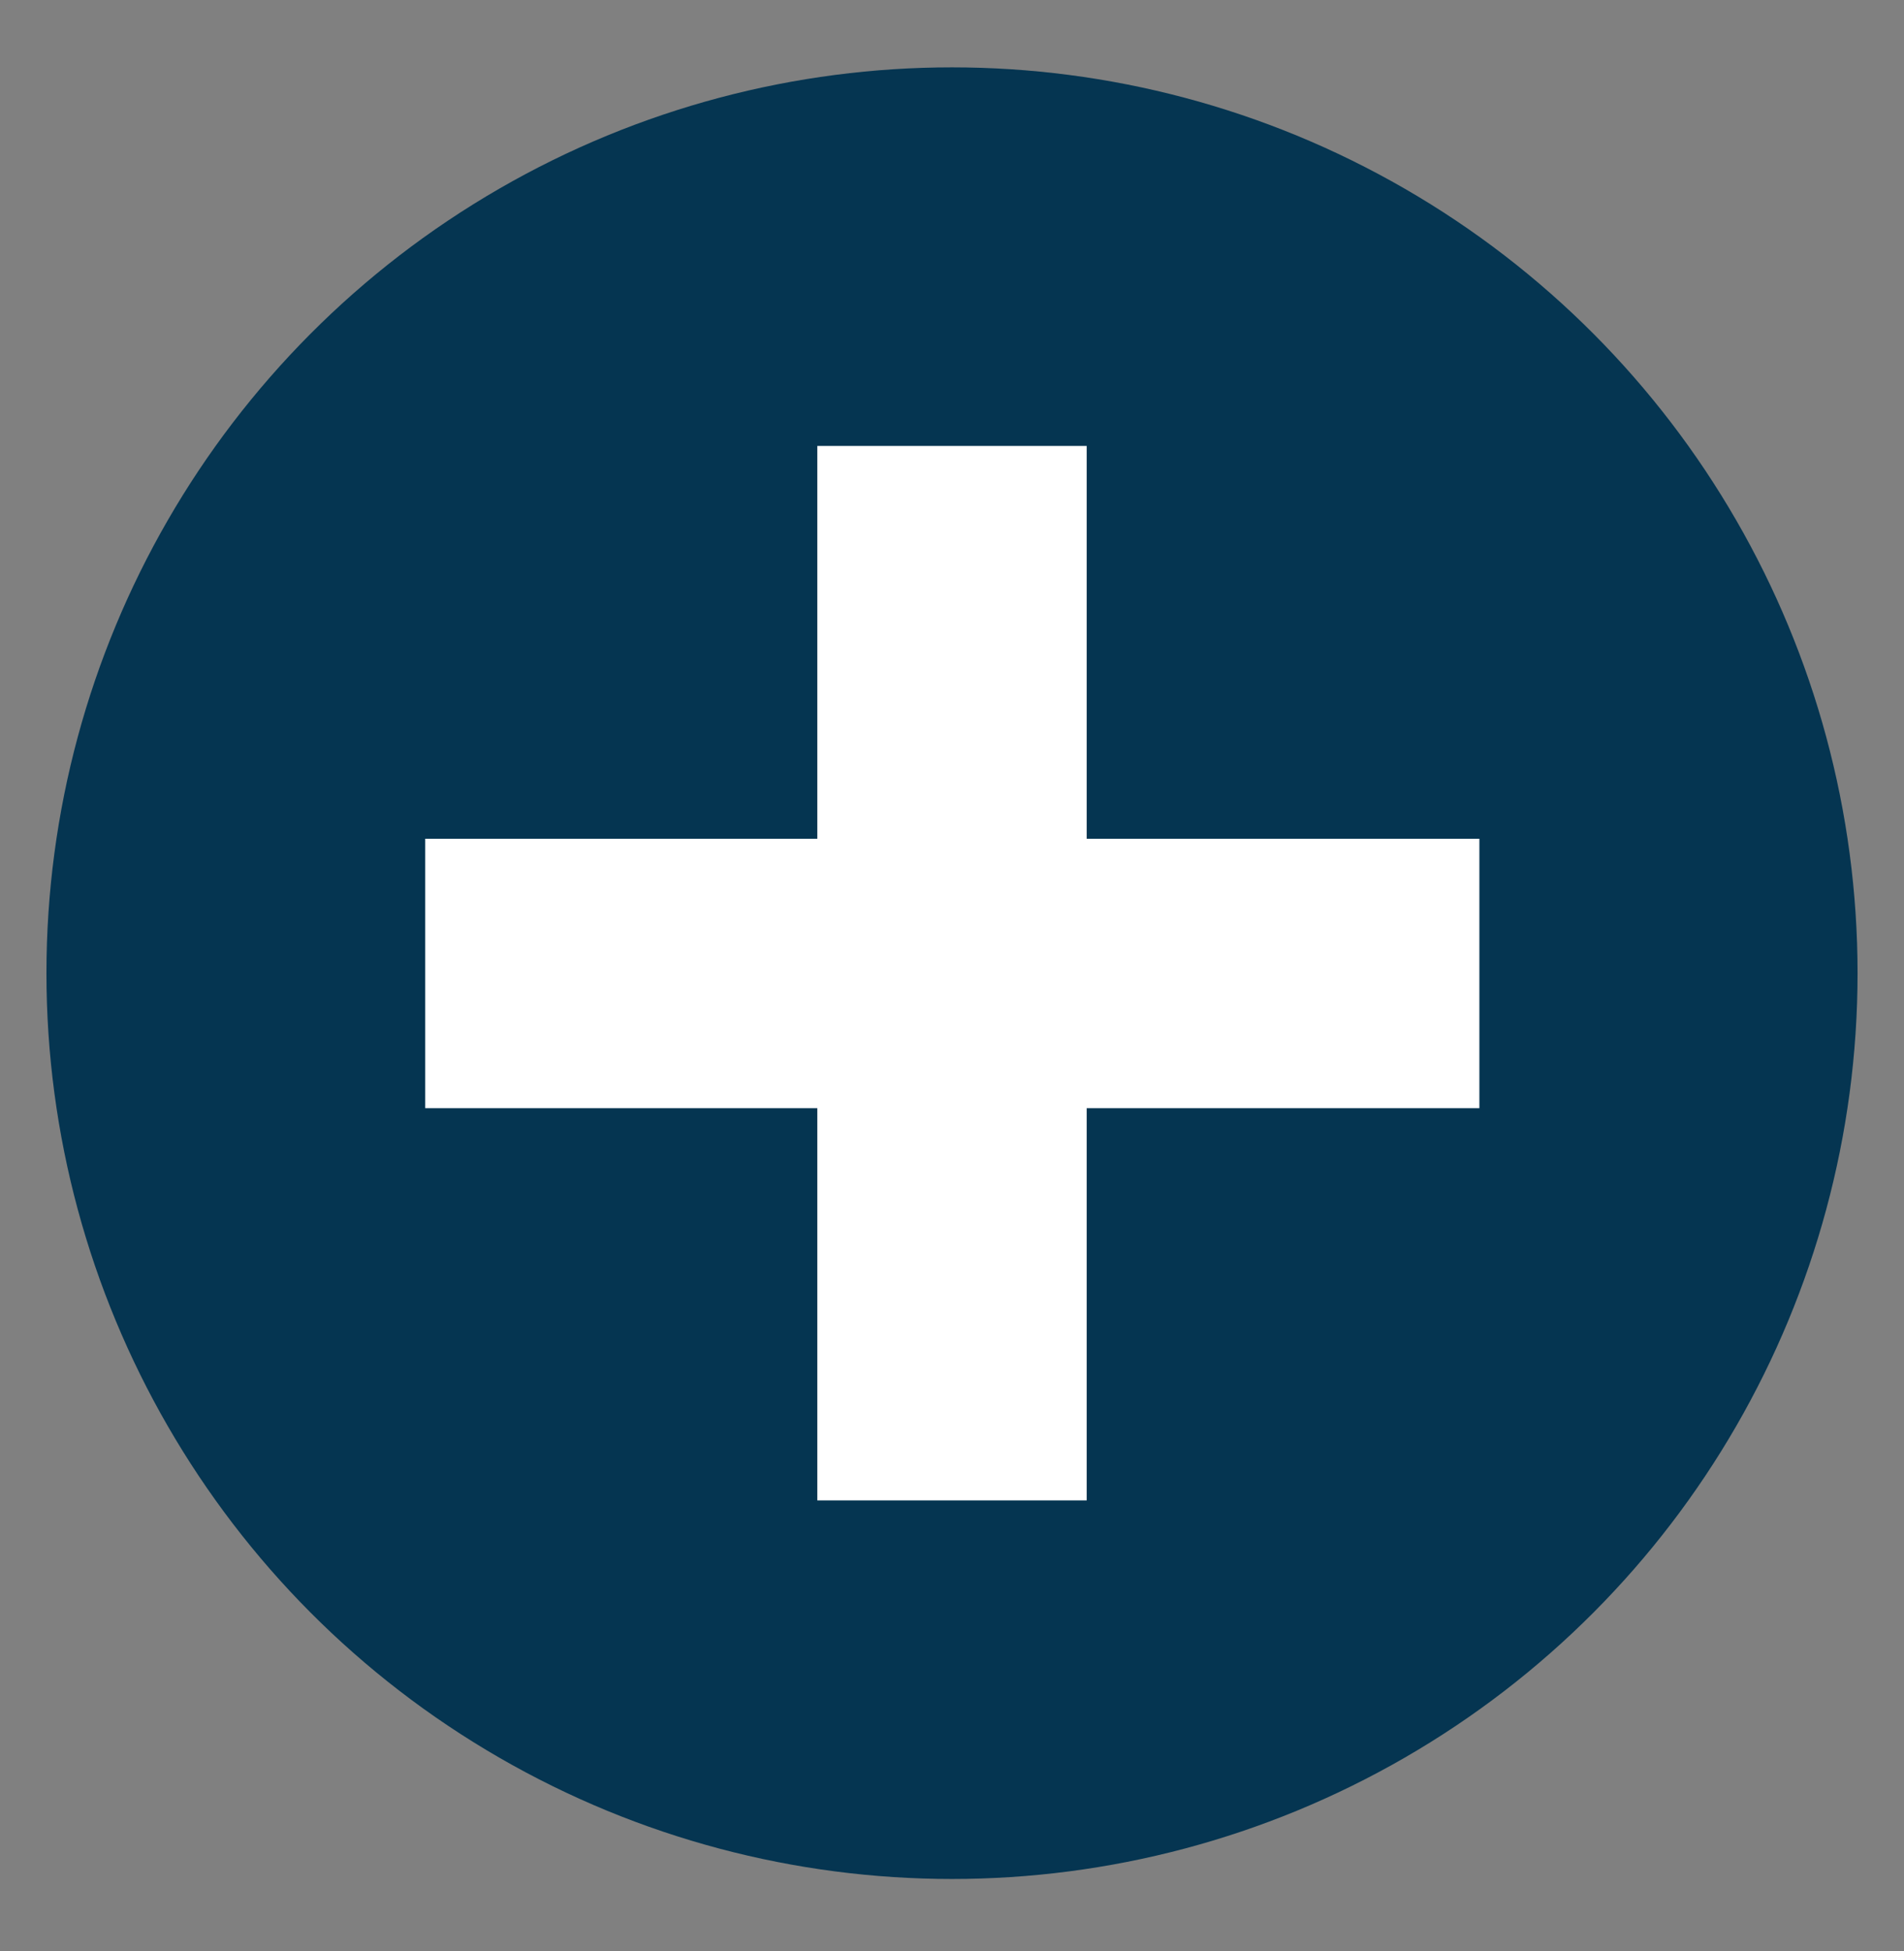
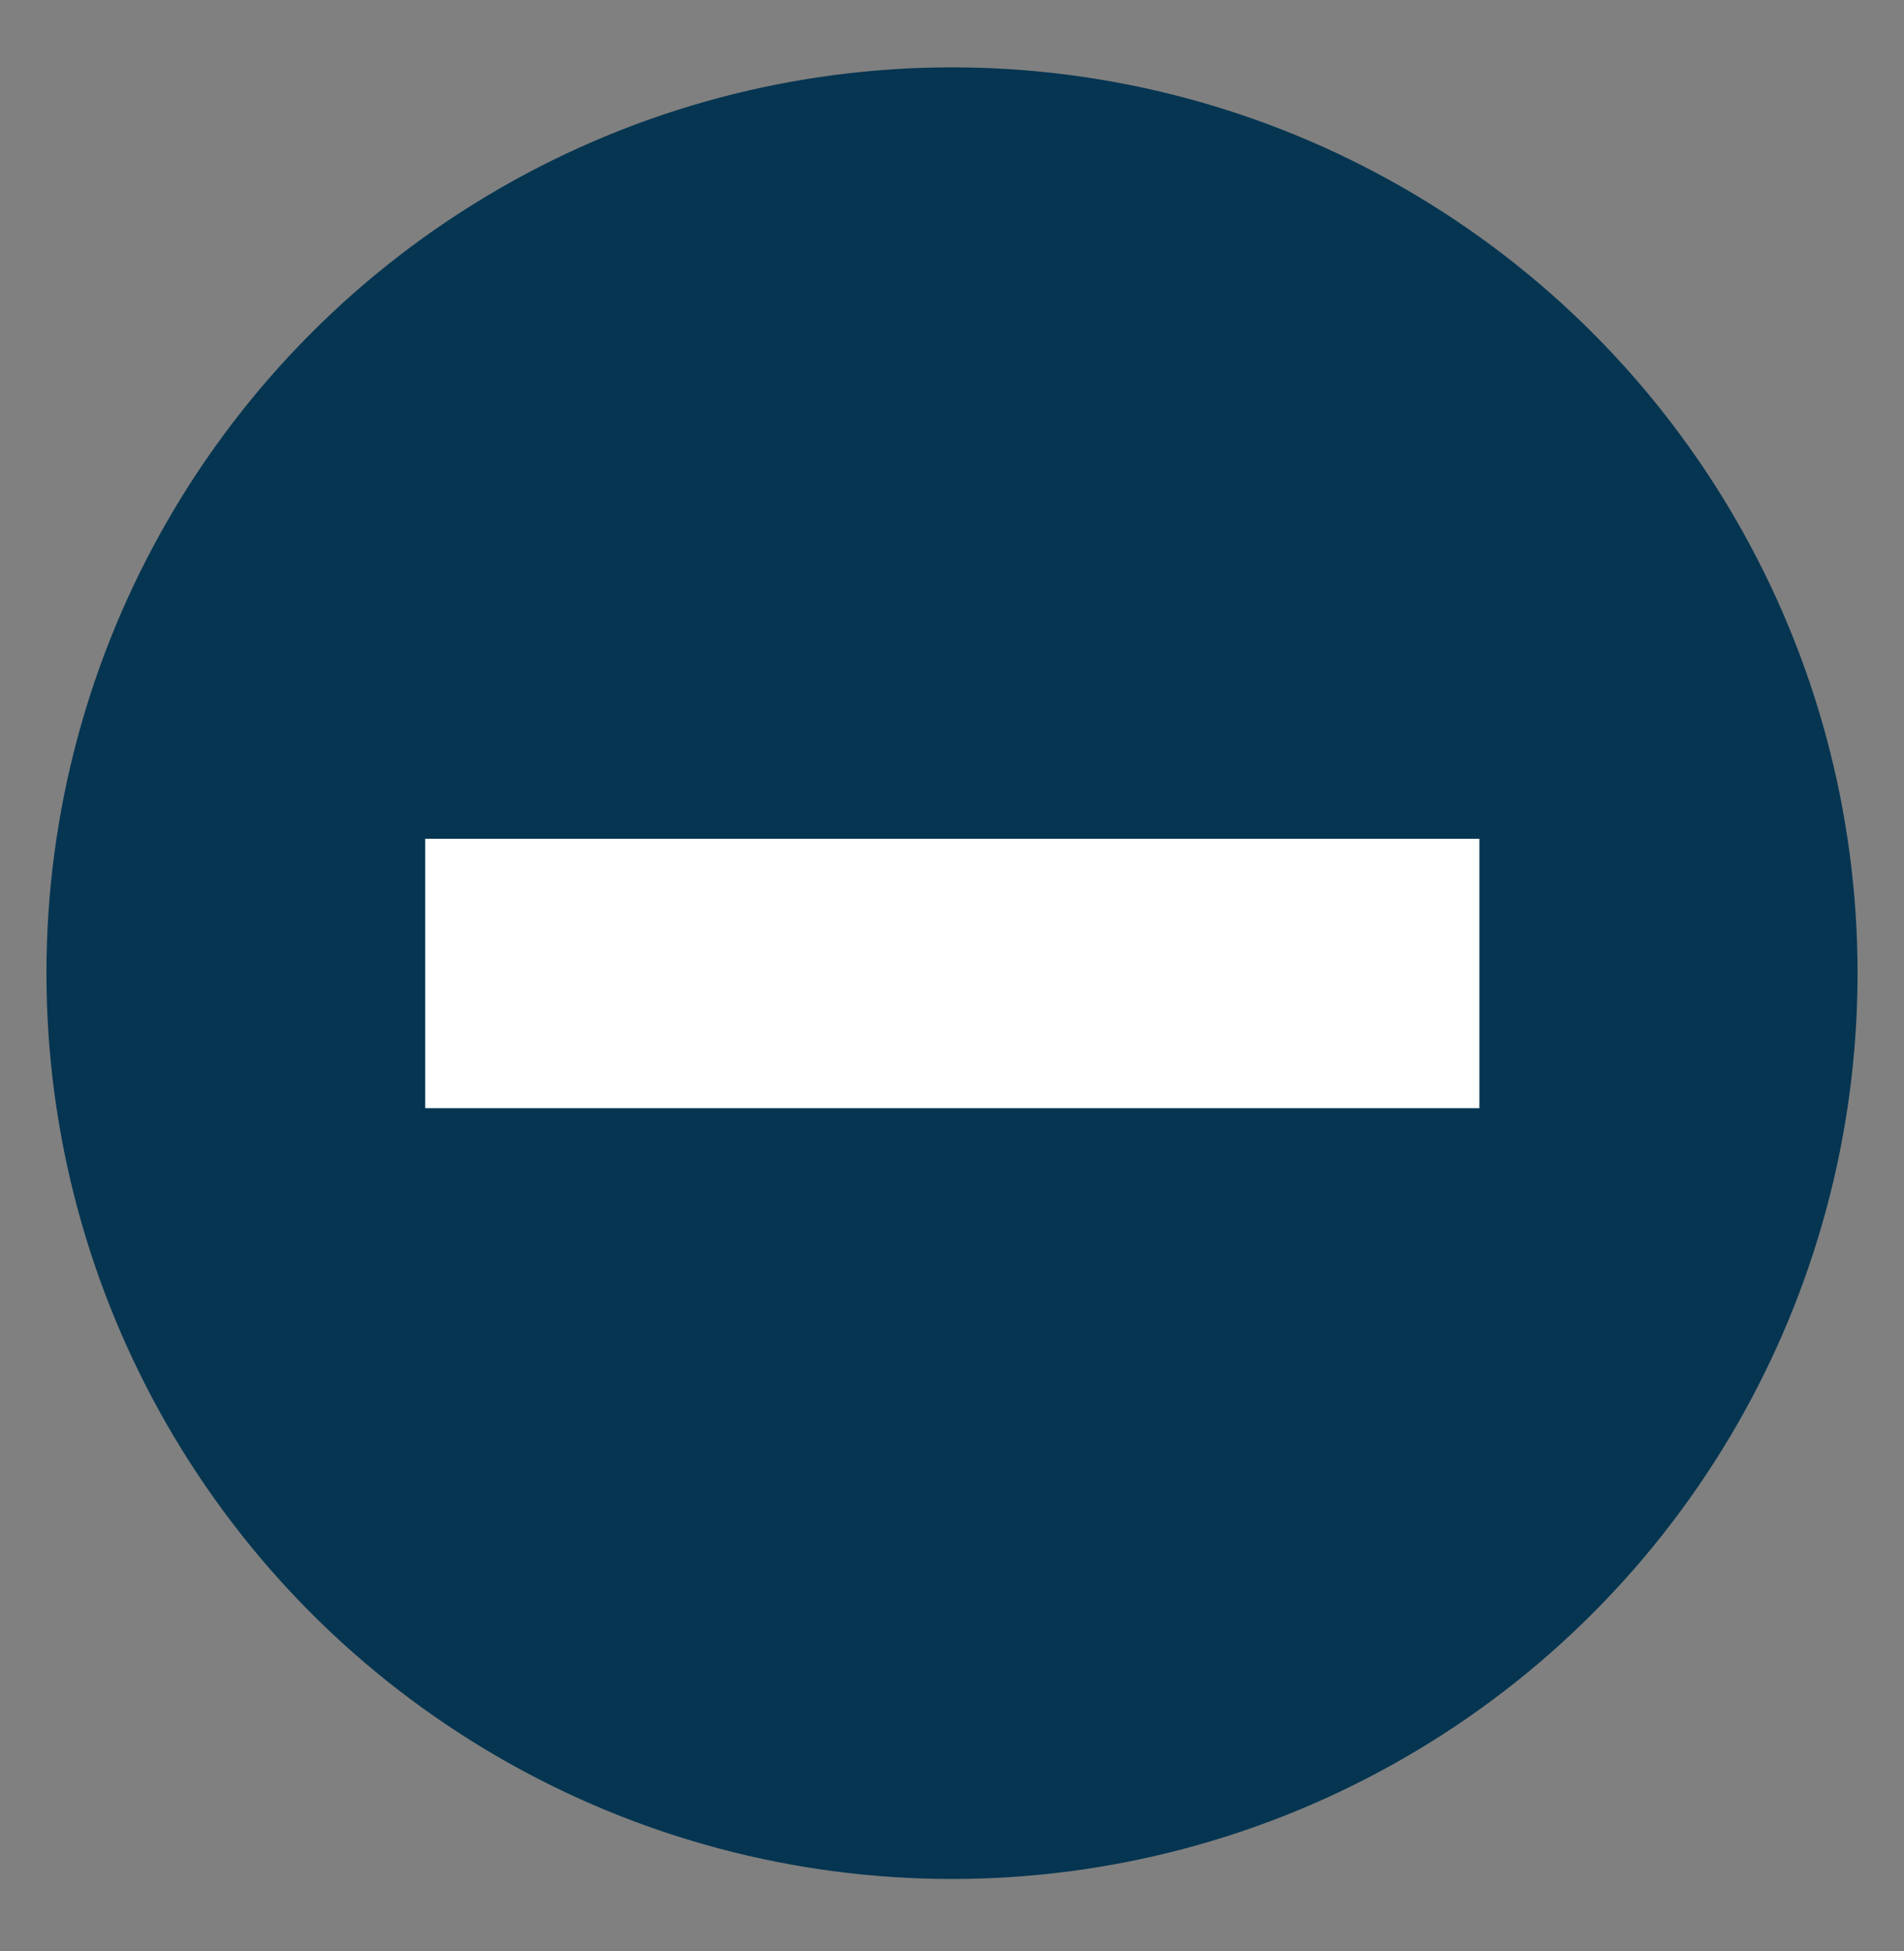
<svg xmlns="http://www.w3.org/2000/svg" version="1.1" id="Layer_1" x="0px" y="0px" viewBox="0 0 164 168" style="enable-background:new 0 0 164 168;" xml:space="preserve">
  <rect x="0" y="0" width="164" height="168" fill="#808080" stroke="none" />
  <style type="text/css"> .st0{fill:#053551;} .stfilled{fill:#FFFFFF;} </style>
  <g>
    <circle class="st0" cx="82" cy="83.8" r="78" />
    <g>
-       <rect x="70.4" y="38.4" class="stfilled" width="23.2" height="90.8" />
      <rect x="70.4" y="38.4" transform="matrix(-1.836970e-16 1 -1 -1.836970e-16 165.826 1.826)" class="stfilled" width="23.2" height="90.8" />
    </g>
  </g>
</svg>